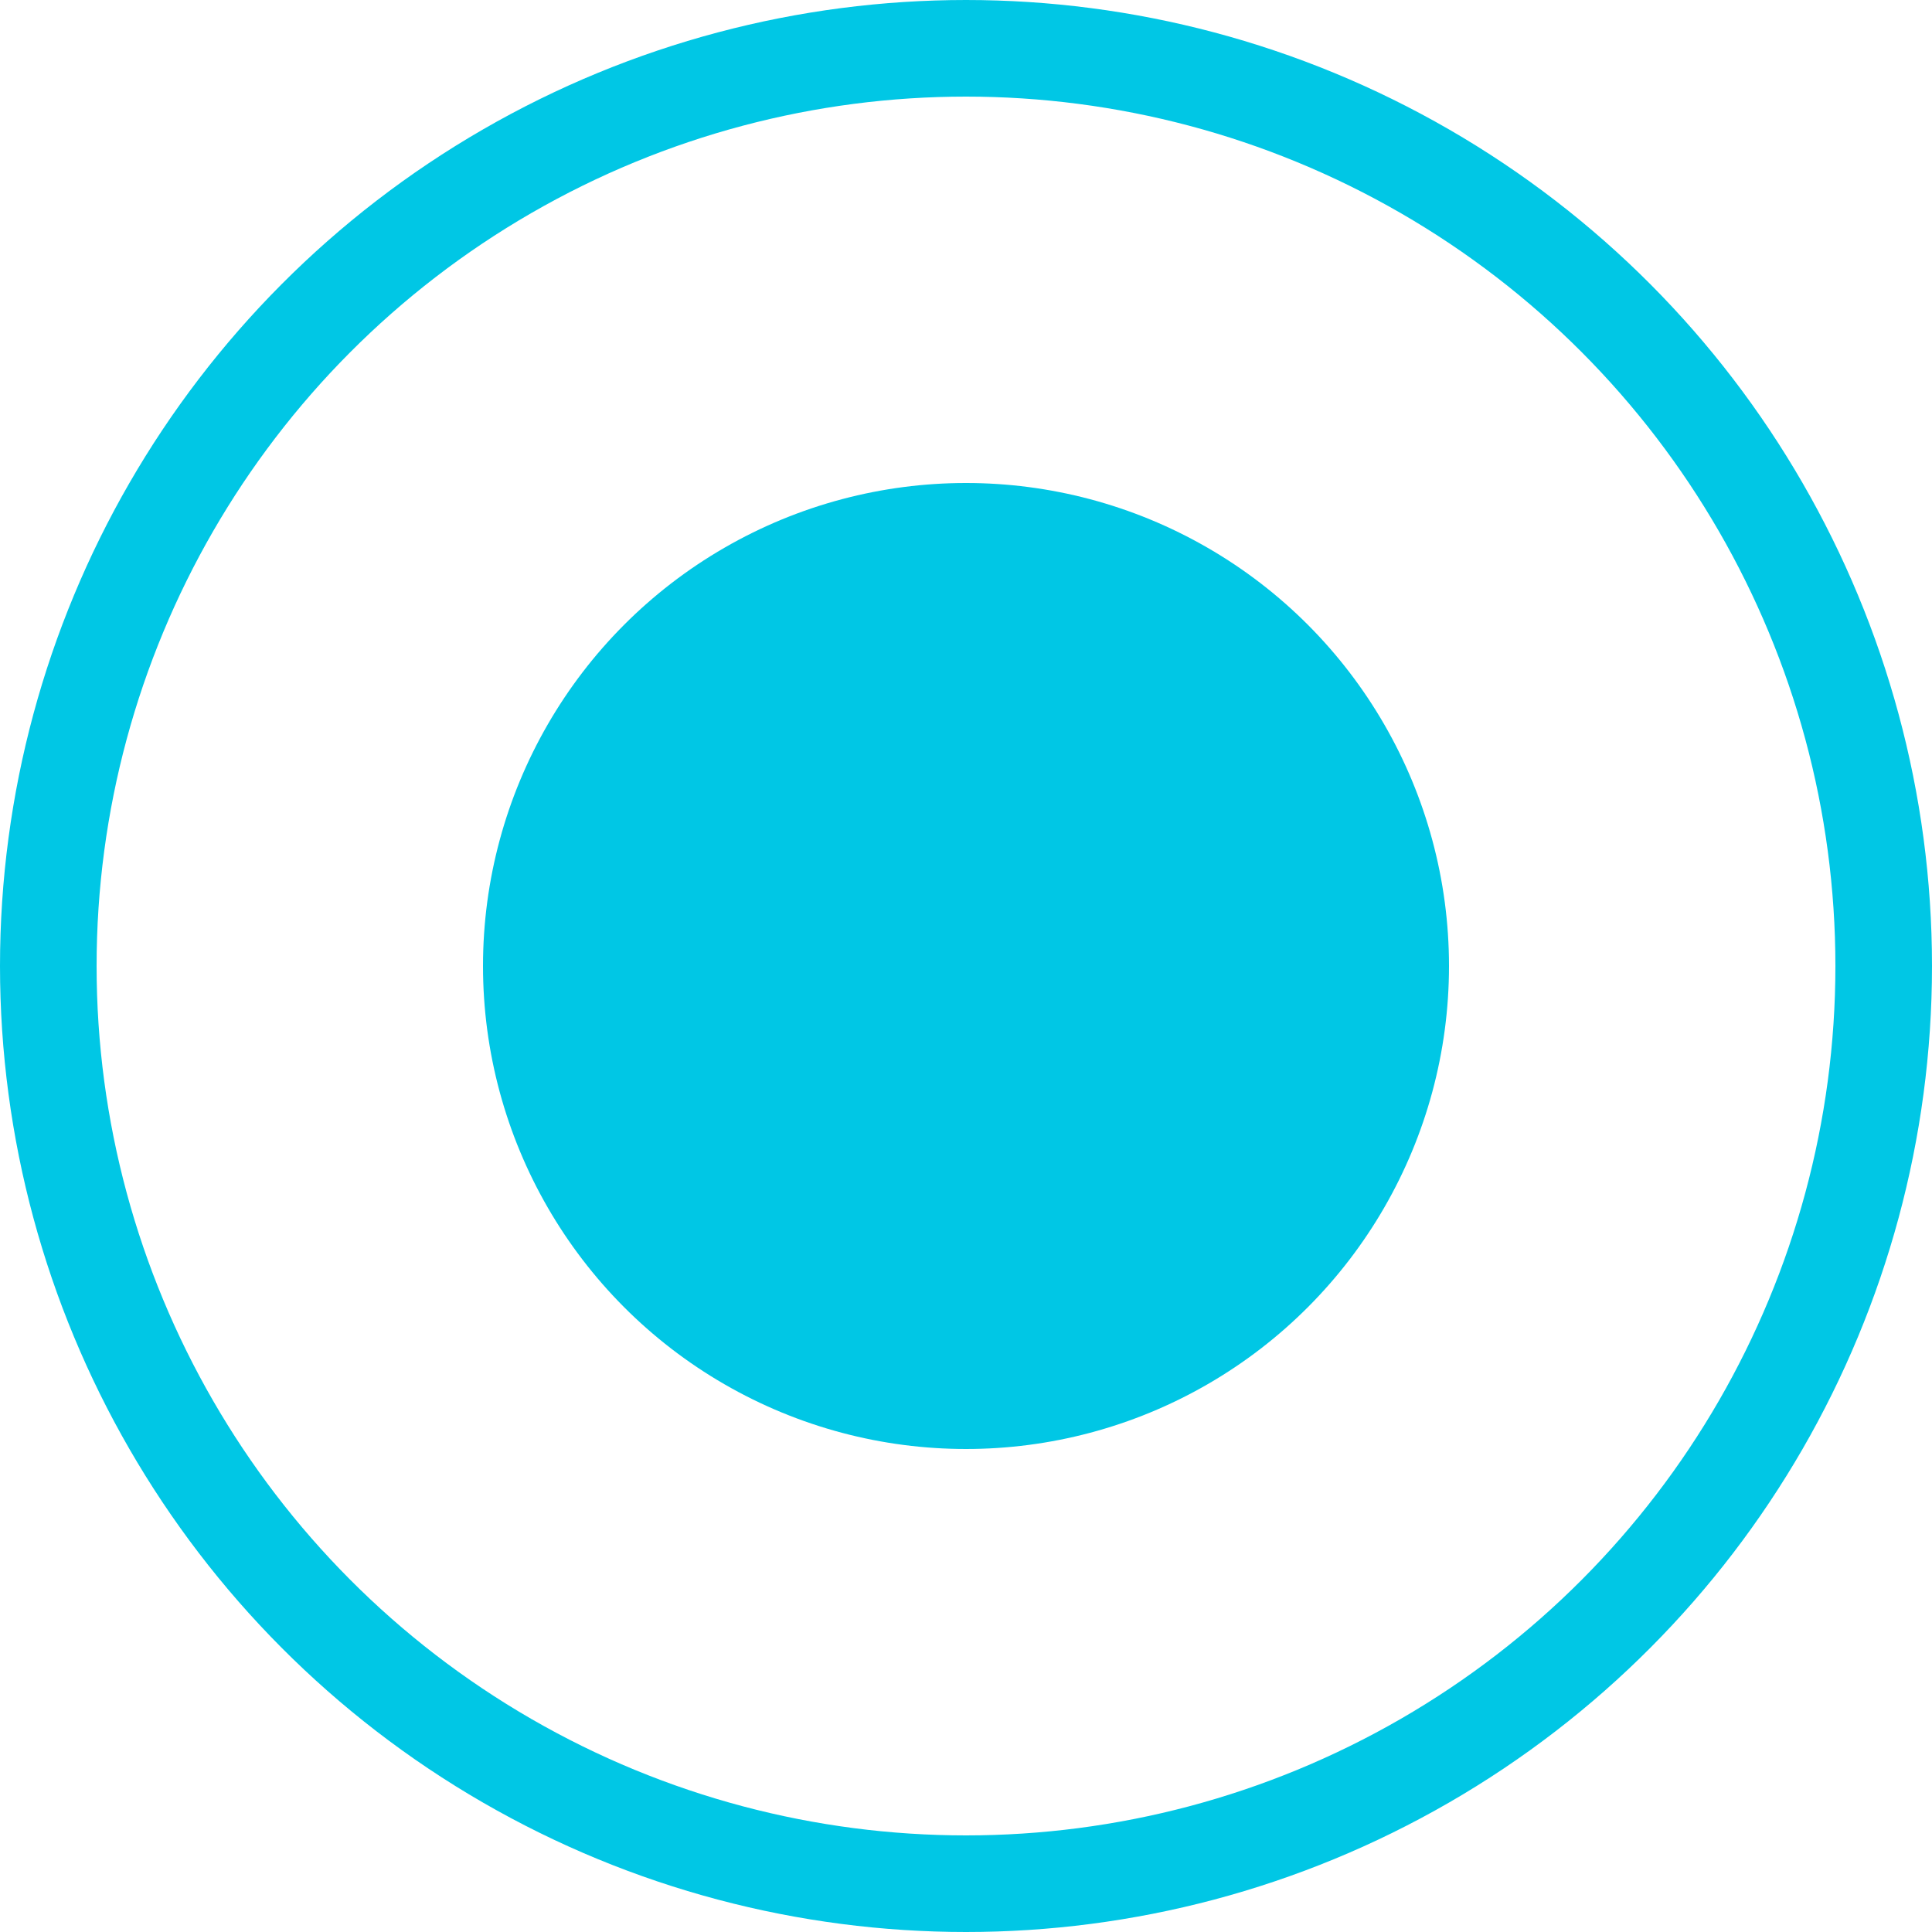
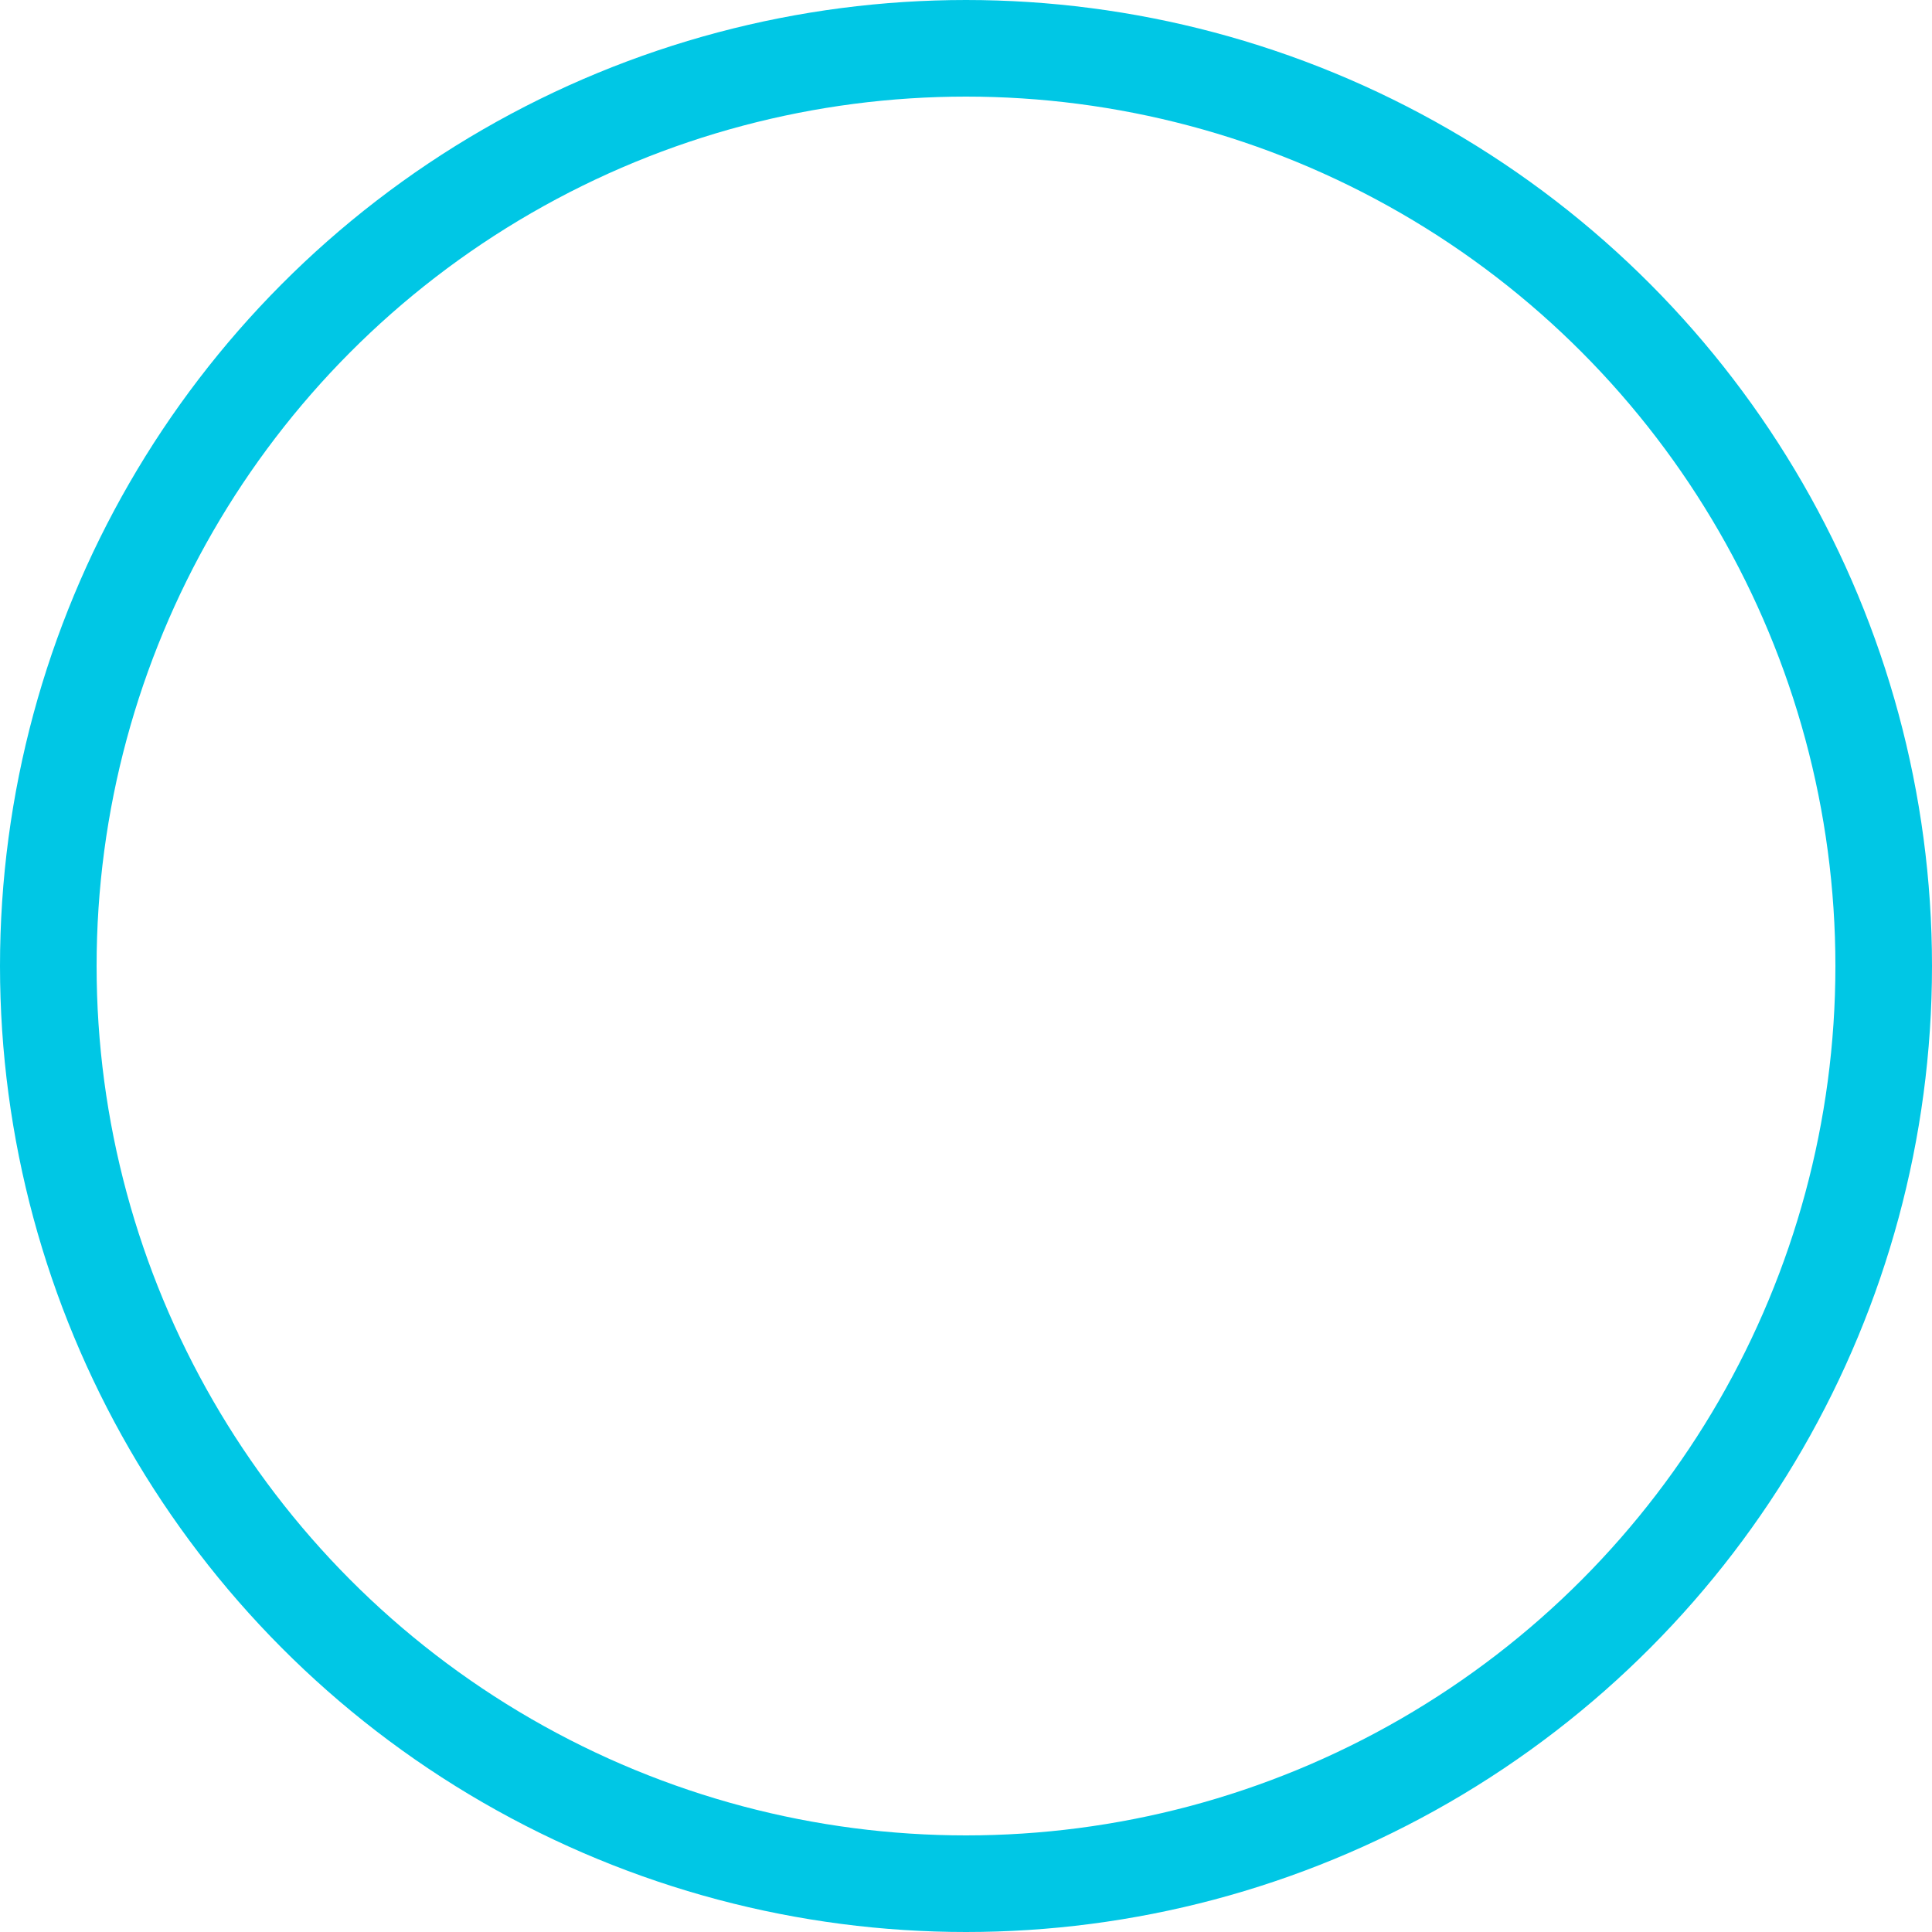
<svg xmlns="http://www.w3.org/2000/svg" width="22" height="22" viewBox="0 0 22 22" fill="none">
  <circle cx="11" cy="11" r="10.45" stroke="#00C7E5" stroke-width="1.1" />
-   <circle cx="11" cy="11" r="5.5" fill="#00C7E5" />
</svg>